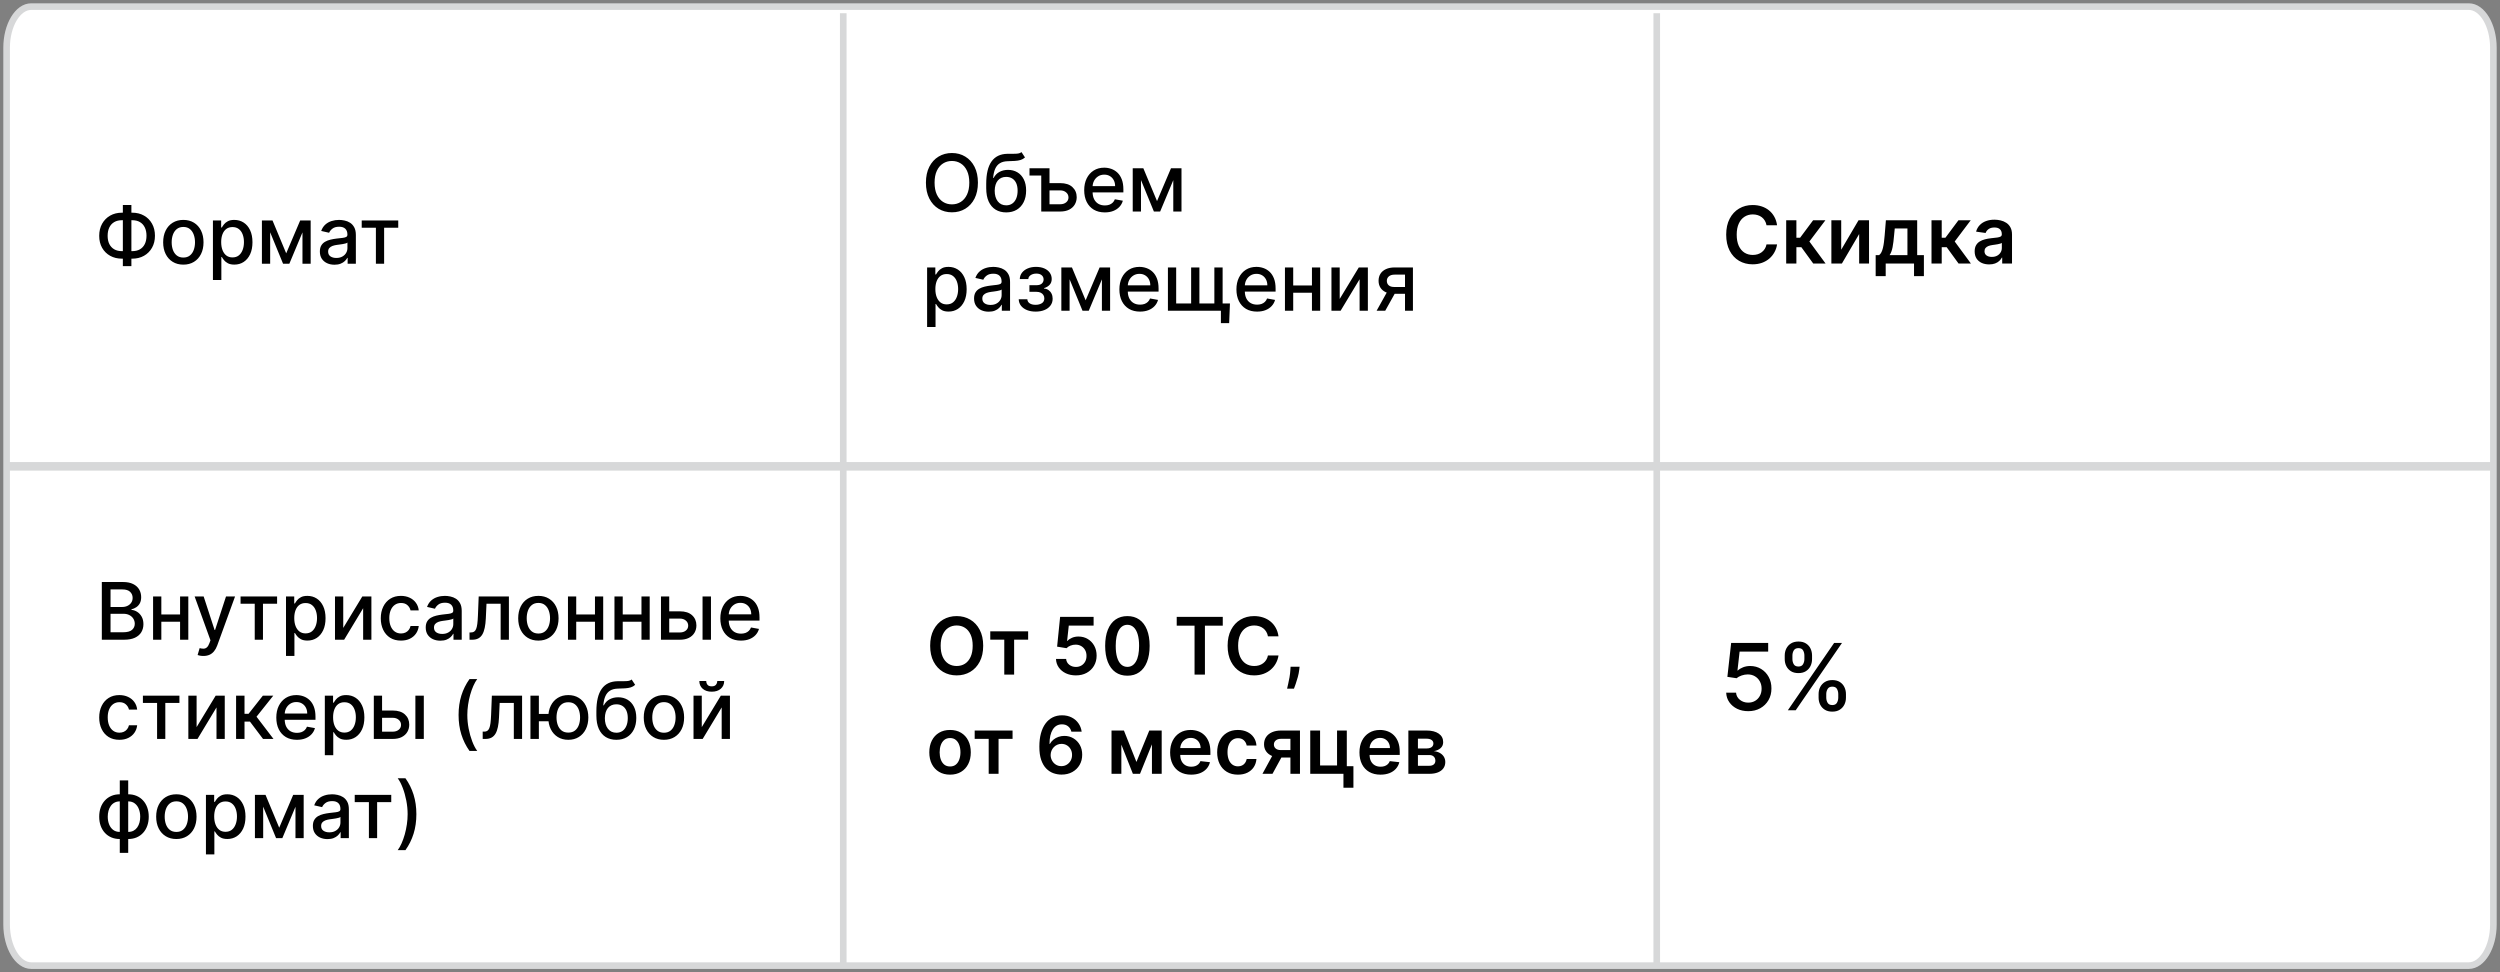
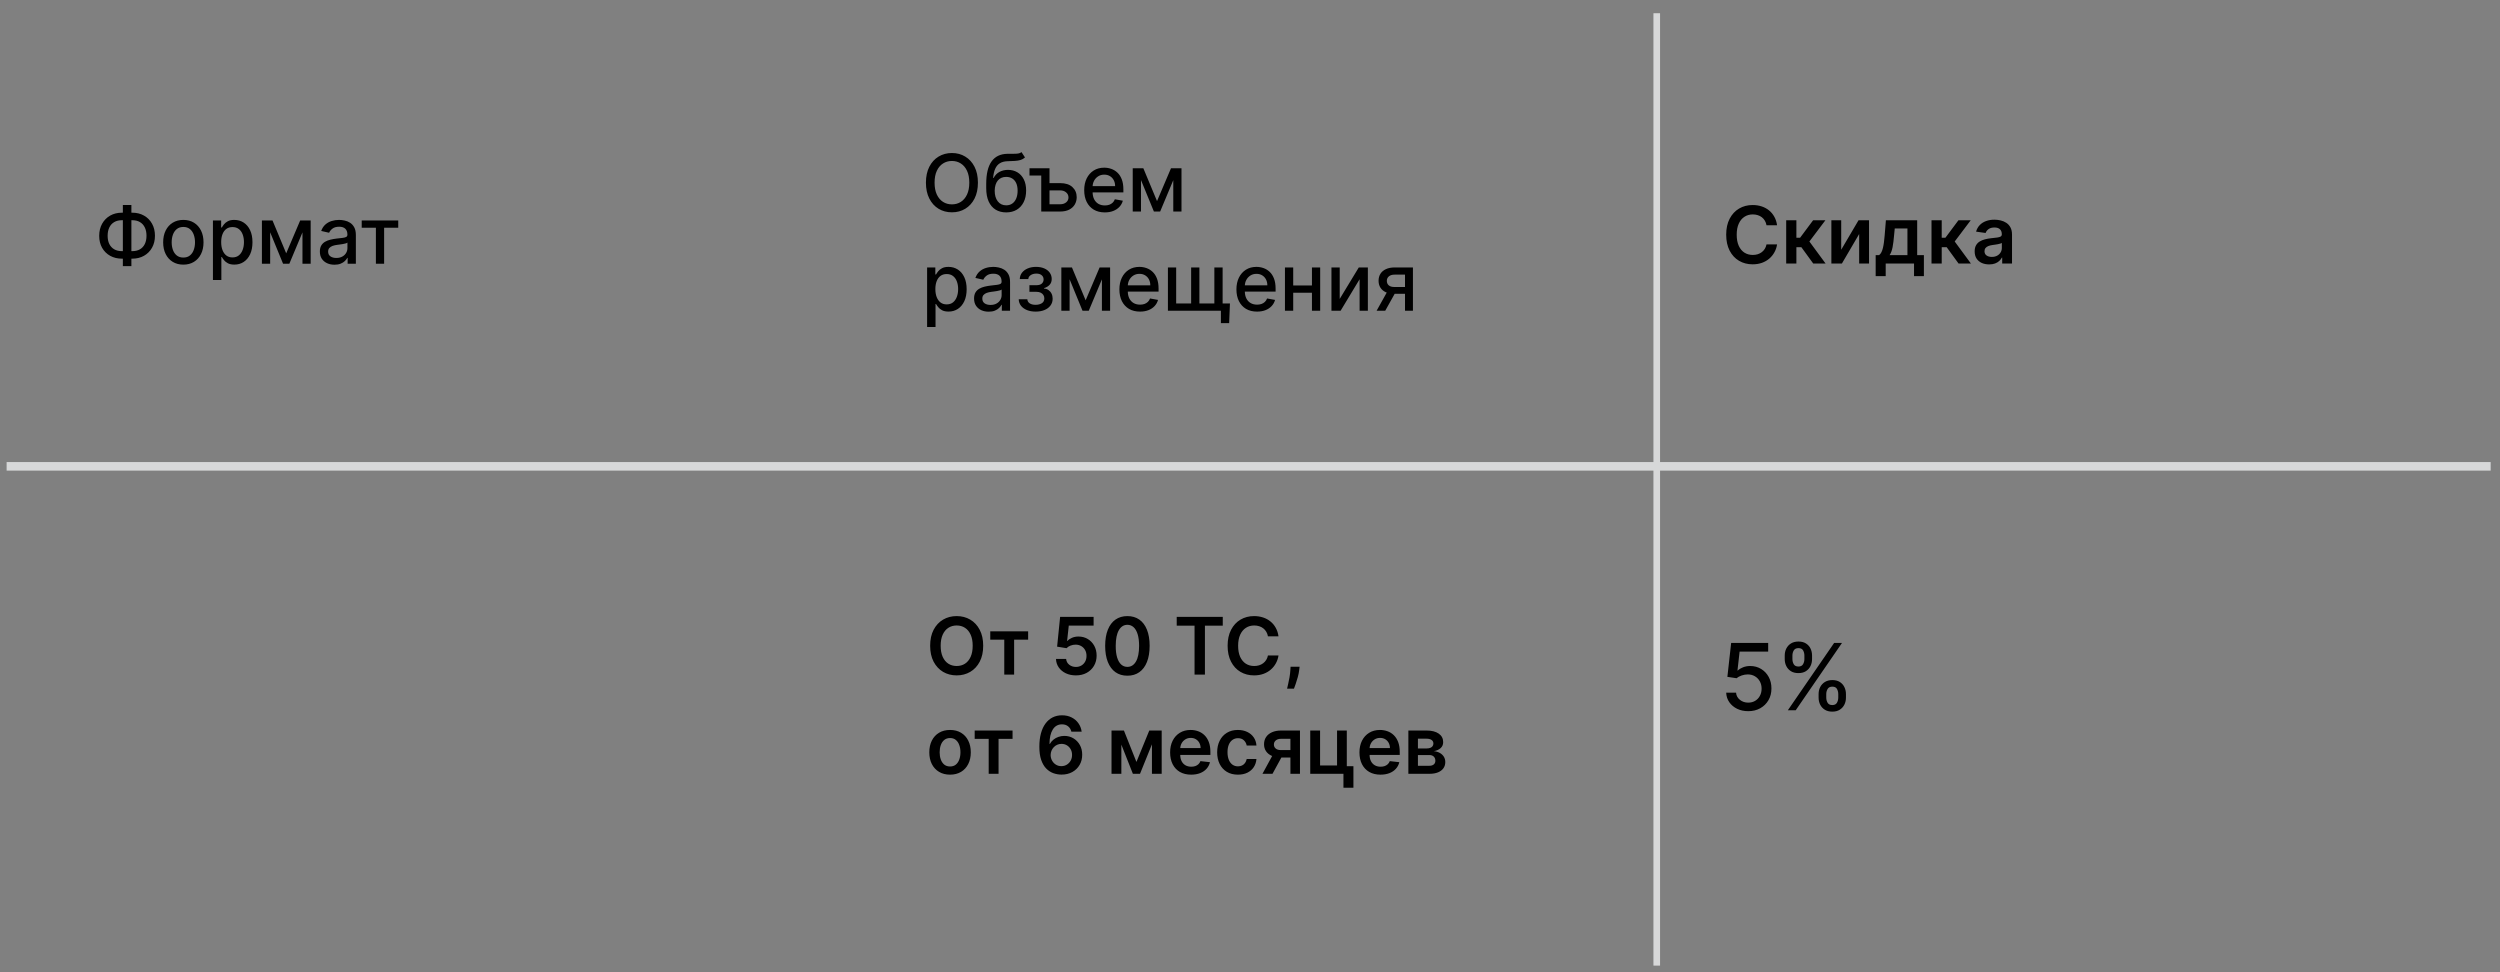
<svg xmlns="http://www.w3.org/2000/svg" width="378" height="147" viewBox="0 0 378 147" fill="none">
  <rect x="0" y="0" width="378" height="147" fill="#808080" stroke="none" />
-   <path d="M4.715 1H373.285C375.316 1 377 3.817 377 7.214V139.785C377 143.183 375.316 146 373.285 146H4.715C2.684 146 1 143.183 1 139.785V7.214C1 3.817 2.684 1 4.715 1Z" fill="white" stroke="#D7D8D9" />
  <path d="M376.588 69.864H1V71.158H376.588V69.864Z" fill="#D7D8D9" />
  <path d="M251 2H250V146H251V2Z" fill="#D7D8D9" />
-   <path d="M128 2H127V146H128V2Z" fill="#D7D8D9" />
  <path d="M18.43 32.159H20.003C20.668 32.159 21.257 32.305 21.771 32.598C22.288 32.888 22.693 33.295 22.986 33.821C23.281 34.344 23.429 34.952 23.429 35.645C23.429 36.332 23.281 36.936 22.986 37.456C22.693 37.976 22.288 38.382 21.771 38.675C21.257 38.965 20.668 39.109 20.003 39.109H18.43C17.766 39.109 17.175 38.966 16.658 38.679C16.141 38.389 15.734 37.986 15.439 37.469C15.146 36.952 15 36.348 15 35.658C15 34.962 15.148 34.351 15.443 33.825C15.739 33.3 16.143 32.891 16.658 32.598C17.175 32.305 17.766 32.159 18.43 32.159ZM18.43 33.297C17.976 33.297 17.588 33.392 17.267 33.582C16.946 33.77 16.7 34.04 16.53 34.392C16.359 34.744 16.274 35.166 16.274 35.658C16.274 36.138 16.359 36.551 16.53 36.898C16.703 37.242 16.95 37.507 17.271 37.695C17.592 37.879 17.979 37.972 18.43 37.972H20.007C20.459 37.972 20.844 37.879 21.162 37.695C21.483 37.507 21.727 37.24 21.895 36.894C22.065 36.544 22.151 36.128 22.151 35.645C22.151 35.159 22.065 34.742 21.895 34.392C21.727 34.04 21.483 33.77 21.162 33.582C20.844 33.392 20.459 33.297 20.007 33.297H18.43ZM19.866 31V40.239H18.575V31H19.866ZM27.721 40.013C27.108 40.013 26.572 39.872 26.115 39.591C25.657 39.31 25.302 38.916 25.049 38.41C24.797 37.905 24.67 37.314 24.67 36.638C24.67 35.959 24.797 35.365 25.049 34.857C25.302 34.348 25.657 33.953 26.115 33.672C26.572 33.391 27.108 33.25 27.721 33.25C28.335 33.25 28.87 33.391 29.328 33.672C29.785 33.953 30.14 34.348 30.393 34.857C30.646 35.365 30.772 35.959 30.772 36.638C30.772 37.314 30.646 37.905 30.393 38.41C30.14 38.916 29.785 39.31 29.328 39.591C28.87 39.872 28.335 40.013 27.721 40.013ZM27.726 38.943C28.123 38.943 28.453 38.838 28.714 38.628C28.976 38.418 29.169 38.138 29.294 37.788C29.422 37.439 29.485 37.054 29.485 36.633C29.485 36.216 29.422 35.832 29.294 35.483C29.169 35.131 28.976 34.848 28.714 34.635C28.453 34.422 28.123 34.315 27.726 34.315C27.325 34.315 26.992 34.422 26.728 34.635C26.467 34.848 26.272 35.131 26.145 35.483C26.02 35.832 25.957 36.216 25.957 36.633C25.957 37.054 26.02 37.439 26.145 37.788C26.272 38.138 26.467 38.418 26.728 38.628C26.992 38.838 27.325 38.943 27.726 38.943ZM32.195 42.335V33.335H33.439V34.396H33.545C33.619 34.26 33.726 34.102 33.865 33.923C34.004 33.744 34.197 33.588 34.445 33.455C34.692 33.318 35.018 33.25 35.425 33.25C35.953 33.25 36.425 33.383 36.839 33.651C37.254 33.918 37.58 34.303 37.815 34.805C38.054 35.308 38.173 35.913 38.173 36.621C38.173 37.328 38.055 37.935 37.82 38.44C37.584 38.943 37.26 39.331 36.848 39.604C36.436 39.874 35.966 40.008 35.438 40.008C35.04 40.008 34.714 39.942 34.462 39.808C34.212 39.675 34.016 39.519 33.873 39.34C33.731 39.16 33.622 39.001 33.545 38.862H33.469V42.335H32.195ZM33.443 36.608C33.443 37.068 33.51 37.472 33.643 37.818C33.777 38.165 33.97 38.436 34.223 38.632C34.476 38.825 34.785 38.922 35.152 38.922C35.533 38.922 35.851 38.821 36.106 38.619C36.362 38.415 36.555 38.138 36.686 37.788C36.82 37.439 36.886 37.045 36.886 36.608C36.886 36.176 36.821 35.788 36.69 35.445C36.562 35.101 36.369 34.83 36.111 34.631C35.855 34.432 35.535 34.332 35.152 34.332C34.783 34.332 34.47 34.428 34.214 34.618C33.962 34.808 33.77 35.074 33.639 35.415C33.508 35.756 33.443 36.153 33.443 36.608ZM43.274 38.304L45.388 33.335H46.487L43.747 39.881H42.801L40.116 33.335H41.203L43.274 38.304ZM40.849 33.335V39.881H39.601V33.335H40.849ZM45.733 39.881V33.335H46.973V39.881H45.733ZM50.576 40.026C50.161 40.026 49.786 39.949 49.451 39.795C49.116 39.639 48.85 39.413 48.654 39.118C48.461 38.822 48.364 38.46 48.364 38.031C48.364 37.662 48.435 37.358 48.577 37.119C48.719 36.881 48.911 36.692 49.153 36.553C49.394 36.413 49.664 36.308 49.962 36.237C50.261 36.166 50.565 36.112 50.874 36.075C51.266 36.03 51.584 35.993 51.829 35.965C52.073 35.933 52.251 35.883 52.361 35.815C52.472 35.747 52.528 35.636 52.528 35.483V35.453C52.528 35.081 52.422 34.793 52.212 34.588C52.005 34.383 51.695 34.281 51.283 34.281C50.854 34.281 50.516 34.376 50.269 34.567C50.025 34.754 49.856 34.963 49.762 35.193L48.565 34.92C48.707 34.523 48.914 34.202 49.187 33.957C49.462 33.71 49.779 33.531 50.137 33.42C50.495 33.307 50.871 33.25 51.266 33.25C51.528 33.25 51.805 33.281 52.097 33.344C52.393 33.403 52.668 33.514 52.924 33.676C53.182 33.838 53.394 34.07 53.559 34.371C53.724 34.669 53.806 35.057 53.806 35.534V39.881H52.562V38.986H52.511C52.428 39.151 52.305 39.312 52.14 39.472C51.975 39.631 51.764 39.763 51.505 39.868C51.246 39.973 50.937 40.026 50.576 40.026ZM50.853 39.003C51.205 39.003 51.506 38.933 51.756 38.794C52.009 38.655 52.201 38.473 52.332 38.249C52.465 38.021 52.532 37.778 52.532 37.52V36.676C52.486 36.722 52.398 36.764 52.268 36.804C52.14 36.841 51.994 36.874 51.829 36.902C51.664 36.928 51.504 36.952 51.347 36.974C51.191 36.994 51.06 37.011 50.955 37.026C50.708 37.057 50.482 37.109 50.278 37.183C50.076 37.257 49.914 37.364 49.792 37.503C49.672 37.639 49.613 37.821 49.613 38.048C49.613 38.364 49.729 38.602 49.962 38.764C50.195 38.923 50.492 39.003 50.853 39.003ZM54.691 34.435V33.335H60.214V34.435H58.079V39.881H56.835V34.435H54.691Z" fill="black" />
-   <path d="M15.396 96.727V88H18.592C19.212 88 19.724 88.102 20.131 88.307C20.537 88.508 20.841 88.783 21.043 89.129C21.244 89.473 21.345 89.861 21.345 90.293C21.345 90.656 21.278 90.963 21.145 91.213C21.011 91.46 20.832 91.659 20.608 91.81C20.386 91.957 20.142 92.065 19.875 92.133V92.219C20.165 92.233 20.447 92.327 20.723 92.5C21.001 92.671 21.232 92.913 21.413 93.229C21.595 93.544 21.686 93.928 21.686 94.379C21.686 94.825 21.581 95.226 21.371 95.581C21.163 95.933 20.842 96.213 20.408 96.421C19.973 96.625 19.418 96.727 18.741 96.727H15.396ZM16.713 95.598H18.614C19.244 95.598 19.696 95.476 19.969 95.232C20.241 94.987 20.378 94.682 20.378 94.315C20.378 94.04 20.308 93.787 20.169 93.557C20.03 93.327 19.831 93.144 19.572 93.007C19.317 92.871 19.013 92.803 18.66 92.803H16.713V95.598ZM16.713 91.776H18.477C18.773 91.776 19.038 91.719 19.274 91.605C19.513 91.492 19.702 91.332 19.841 91.128C19.983 90.921 20.054 90.676 20.054 90.395C20.054 90.034 19.928 89.732 19.675 89.487C19.422 89.243 19.034 89.121 18.511 89.121H16.713V91.776ZM27.582 92.905V94.008H24.036V92.905H27.582ZM24.394 90.182V96.727H23.146V90.182H24.394ZM28.472 90.182V96.727H27.228V90.182H28.472ZM30.748 99.182C30.558 99.182 30.384 99.166 30.228 99.135C30.072 99.107 29.955 99.075 29.879 99.041L30.185 97.997C30.418 98.06 30.626 98.087 30.808 98.078C30.989 98.07 31.15 98.001 31.289 97.874C31.431 97.746 31.556 97.537 31.664 97.247L31.822 96.812L29.427 90.182H30.791L32.448 95.261H32.516L34.174 90.182H35.542L32.844 97.601C32.719 97.942 32.56 98.23 32.367 98.466C32.174 98.705 31.944 98.884 31.677 99.003C31.41 99.122 31.1 99.182 30.748 99.182ZM36.373 91.281V90.182H41.896V91.281H39.761V96.727H38.516V91.281H36.373ZM43.243 99.182V90.182H44.488V91.243H44.594C44.668 91.107 44.775 90.949 44.914 90.77C45.053 90.591 45.246 90.435 45.493 90.301C45.74 90.165 46.067 90.097 46.473 90.097C47.002 90.097 47.473 90.23 47.888 90.497C48.303 90.764 48.628 91.149 48.864 91.652C49.103 92.155 49.222 92.76 49.222 93.467C49.222 94.175 49.104 94.781 48.868 95.287C48.633 95.79 48.309 96.178 47.897 96.45C47.485 96.72 47.015 96.855 46.486 96.855C46.088 96.855 45.763 96.788 45.51 96.655C45.26 96.521 45.064 96.365 44.922 96.186C44.78 96.007 44.671 95.848 44.594 95.709H44.517V99.182H43.243ZM44.492 93.455C44.492 93.915 44.559 94.318 44.692 94.665C44.826 95.011 45.019 95.283 45.272 95.479C45.525 95.672 45.834 95.769 46.201 95.769C46.581 95.769 46.9 95.668 47.155 95.466C47.411 95.261 47.604 94.984 47.735 94.635C47.868 94.285 47.935 93.892 47.935 93.455C47.935 93.023 47.87 92.635 47.739 92.291C47.611 91.948 47.418 91.676 47.159 91.477C46.904 91.278 46.584 91.179 46.201 91.179C45.831 91.179 45.519 91.274 45.263 91.465C45.01 91.655 44.819 91.921 44.688 92.261C44.557 92.602 44.492 93 44.492 93.455ZM51.898 94.942L54.783 90.182H56.155V96.727H54.907V91.963L52.034 96.727H50.65V90.182H51.898V94.942ZM60.625 96.859C59.992 96.859 59.446 96.716 58.989 96.429C58.534 96.139 58.185 95.74 57.941 95.232C57.696 94.723 57.574 94.141 57.574 93.484C57.574 92.82 57.699 92.233 57.949 91.725C58.199 91.213 58.551 90.814 59.006 90.527C59.461 90.24 59.996 90.097 60.613 90.097C61.11 90.097 61.553 90.189 61.942 90.374C62.331 90.555 62.645 90.811 62.884 91.141C63.125 91.47 63.269 91.855 63.314 92.296H62.074C62.006 91.989 61.85 91.725 61.605 91.503C61.364 91.281 61.04 91.171 60.634 91.171C60.279 91.171 59.968 91.264 59.701 91.452C59.436 91.636 59.23 91.901 59.083 92.244C58.935 92.585 58.861 92.989 58.861 93.455C58.861 93.932 58.934 94.344 59.078 94.69C59.223 95.037 59.428 95.305 59.692 95.496C59.959 95.686 60.273 95.781 60.634 95.781C60.875 95.781 61.094 95.737 61.29 95.649C61.489 95.558 61.655 95.429 61.789 95.261C61.925 95.094 62.02 94.892 62.074 94.656H63.314C63.269 95.08 63.131 95.457 62.901 95.79C62.671 96.122 62.363 96.383 61.976 96.574C61.593 96.764 61.142 96.859 60.625 96.859ZM66.582 96.872C66.167 96.872 65.792 96.796 65.457 96.642C65.121 96.486 64.856 96.26 64.66 95.965C64.467 95.669 64.37 95.307 64.37 94.878C64.37 94.508 64.441 94.205 64.583 93.966C64.725 93.727 64.917 93.538 65.158 93.399C65.4 93.26 65.67 93.155 65.968 93.084C66.266 93.013 66.57 92.959 66.88 92.922C67.272 92.876 67.59 92.84 67.835 92.811C68.079 92.78 68.256 92.73 68.367 92.662C68.478 92.594 68.533 92.483 68.533 92.33V92.3C68.533 91.928 68.428 91.639 68.218 91.435C68.011 91.23 67.701 91.128 67.289 91.128C66.86 91.128 66.522 91.223 66.275 91.413C66.031 91.601 65.862 91.81 65.768 92.04L64.57 91.767C64.712 91.369 64.92 91.048 65.192 90.804C65.468 90.557 65.785 90.378 66.143 90.267C66.501 90.153 66.877 90.097 67.272 90.097C67.533 90.097 67.81 90.128 68.103 90.19C68.398 90.25 68.674 90.361 68.93 90.523C69.188 90.685 69.4 90.916 69.565 91.217C69.729 91.516 69.812 91.903 69.812 92.381V96.727H68.567V95.832H68.516C68.434 95.997 68.31 96.159 68.146 96.318C67.981 96.477 67.769 96.609 67.511 96.715C67.252 96.82 66.942 96.872 66.582 96.872ZM66.859 95.85C67.211 95.85 67.512 95.78 67.762 95.641C68.015 95.501 68.207 95.32 68.337 95.095C68.471 94.868 68.538 94.625 68.538 94.367V93.523C68.492 93.568 68.404 93.611 68.273 93.651C68.146 93.688 67.999 93.72 67.835 93.749C67.67 93.774 67.509 93.798 67.353 93.821C67.197 93.841 67.066 93.858 66.961 93.872C66.714 93.903 66.488 93.956 66.283 94.03C66.082 94.104 65.92 94.21 65.798 94.35C65.678 94.486 65.619 94.668 65.619 94.895C65.619 95.21 65.735 95.449 65.968 95.611C66.201 95.77 66.498 95.85 66.859 95.85ZM70.993 96.727L70.989 95.624H71.223C71.405 95.624 71.557 95.585 71.679 95.508C71.804 95.429 71.907 95.296 71.986 95.108C72.066 94.921 72.127 94.662 72.169 94.332C72.212 94 72.243 93.582 72.263 93.08L72.378 90.182H76.946V96.727H75.698V91.281H73.559L73.456 93.506C73.431 94.046 73.375 94.517 73.29 94.921C73.208 95.324 73.087 95.66 72.928 95.93C72.769 96.198 72.564 96.398 72.314 96.531C72.064 96.662 71.76 96.727 71.402 96.727H70.993ZM81.403 96.859C80.789 96.859 80.254 96.719 79.796 96.438C79.339 96.156 78.984 95.763 78.731 95.257C78.478 94.751 78.352 94.16 78.352 93.484C78.352 92.805 78.478 92.212 78.731 91.703C78.984 91.195 79.339 90.8 79.796 90.519C80.254 90.237 80.789 90.097 81.403 90.097C82.016 90.097 82.552 90.237 83.009 90.519C83.467 90.8 83.822 91.195 84.075 91.703C84.327 92.212 84.454 92.805 84.454 93.484C84.454 94.16 84.327 94.751 84.075 95.257C83.822 95.763 83.467 96.156 83.009 96.438C82.552 96.719 82.016 96.859 81.403 96.859ZM81.407 95.79C81.805 95.79 82.134 95.685 82.396 95.475C82.657 95.264 82.85 94.984 82.975 94.635C83.103 94.285 83.167 93.901 83.167 93.48C83.167 93.062 83.103 92.679 82.975 92.33C82.85 91.977 82.657 91.695 82.396 91.482C82.134 91.269 81.805 91.162 81.407 91.162C81.006 91.162 80.674 91.269 80.41 91.482C80.148 91.695 79.954 91.977 79.826 92.33C79.701 92.679 79.638 93.062 79.638 93.48C79.638 93.901 79.701 94.285 79.826 94.635C79.954 94.984 80.148 95.264 80.41 95.475C80.674 95.685 81.006 95.79 81.407 95.79ZM90.312 92.905V94.008H86.767V92.905H90.312ZM87.125 90.182V96.727H85.876V90.182H87.125ZM91.203 90.182V96.727H89.959V90.182H91.203ZM97.343 92.905V94.008H93.798V92.905H97.343ZM94.156 90.182V96.727H92.907V90.182H94.156ZM98.234 90.182V96.727H96.99V90.182H98.234ZM100.897 92.432H102.798C103.6 92.432 104.215 92.631 104.647 93.028C105.079 93.426 105.296 93.939 105.296 94.567C105.296 94.976 105.199 95.344 105.006 95.671C104.813 95.997 104.53 96.256 104.158 96.446C103.786 96.633 103.333 96.727 102.798 96.727H99.939V90.182H101.187V95.628H102.798C103.165 95.628 103.465 95.533 103.701 95.342C103.937 95.149 104.055 94.903 104.055 94.605C104.055 94.29 103.937 94.033 103.701 93.834C103.465 93.632 103.165 93.531 102.798 93.531H100.897V92.432ZM106.225 96.727V90.182H107.498V96.727H106.225ZM112.03 96.859C111.385 96.859 110.829 96.722 110.363 96.446C109.9 96.168 109.541 95.777 109.289 95.274C109.039 94.769 108.914 94.176 108.914 93.497C108.914 92.827 109.039 92.236 109.289 91.725C109.541 91.213 109.894 90.814 110.345 90.527C110.8 90.24 111.331 90.097 111.939 90.097C112.308 90.097 112.666 90.158 113.013 90.28C113.36 90.402 113.672 90.594 113.947 90.855C114.223 91.117 114.44 91.456 114.599 91.874C114.758 92.288 114.838 92.793 114.838 93.386V93.838H109.634V92.883H113.589C113.589 92.548 113.52 92.251 113.384 91.993C113.247 91.732 113.057 91.526 112.809 91.375C112.565 91.225 112.278 91.149 111.949 91.149C111.591 91.149 111.277 91.237 111.01 91.413C110.746 91.587 110.541 91.814 110.397 92.095C110.254 92.374 110.184 92.676 110.184 93.003V93.749C110.184 94.186 110.26 94.558 110.414 94.865C110.57 95.172 110.787 95.406 111.066 95.568C111.344 95.727 111.669 95.807 112.041 95.807C112.283 95.807 112.503 95.773 112.702 95.705C112.901 95.633 113.073 95.528 113.218 95.389C113.362 95.25 113.473 95.078 113.55 94.874L114.757 95.091C114.66 95.446 114.487 95.757 114.237 96.024C113.99 96.288 113.678 96.494 113.303 96.642C112.931 96.787 112.507 96.859 112.03 96.859ZM18.051 111.859C17.418 111.859 16.872 111.716 16.415 111.429C15.96 111.139 15.611 110.74 15.367 110.231C15.122 109.723 15 109.14 15 108.484C15 107.819 15.125 107.233 15.375 106.724C15.625 106.213 15.977 105.814 16.432 105.527C16.886 105.24 17.422 105.096 18.038 105.096C18.535 105.096 18.979 105.189 19.368 105.373C19.757 105.555 20.071 105.811 20.31 106.14C20.551 106.47 20.695 106.855 20.74 107.295H19.5C19.432 106.988 19.276 106.724 19.031 106.503C18.79 106.281 18.466 106.17 18.06 106.17C17.704 106.17 17.393 106.264 17.126 106.451C16.862 106.636 16.656 106.9 16.509 107.244C16.361 107.585 16.287 107.988 16.287 108.454C16.287 108.932 16.359 109.343 16.504 109.69C16.649 110.037 16.854 110.305 17.118 110.495C17.385 110.686 17.699 110.781 18.06 110.781C18.301 110.781 18.52 110.737 18.716 110.649C18.915 110.558 19.081 110.429 19.215 110.261C19.351 110.093 19.446 109.892 19.5 109.656H20.74C20.695 110.079 20.557 110.457 20.327 110.789C20.097 111.122 19.788 111.383 19.402 111.574C19.018 111.764 18.568 111.859 18.051 111.859ZM21.607 106.281V105.182H27.13V106.281H24.995V111.727H23.751V106.281H21.607ZM29.726 109.941L32.611 105.182H33.983V111.727H32.735V106.963L29.863 111.727H28.478V105.182H29.726V109.941ZM35.696 111.727V105.182H36.971V107.926H37.584L39.745 105.182H41.321L38.786 108.365L41.351 111.727H39.77L37.797 109.111H36.971V111.727H35.696ZM44.892 111.859C44.248 111.859 43.692 111.721 43.226 111.446C42.763 111.167 42.405 110.777 42.152 110.274C41.902 109.768 41.777 109.176 41.777 108.497C41.777 107.826 41.902 107.236 42.152 106.724C42.405 106.213 42.758 105.814 43.209 105.527C43.664 105.24 44.195 105.096 44.803 105.096C45.172 105.096 45.53 105.157 45.877 105.28C46.223 105.402 46.534 105.593 46.81 105.855C47.086 106.116 47.303 106.456 47.462 106.873C47.621 107.288 47.701 107.792 47.701 108.386V108.838H42.498V107.883H46.452C46.452 107.548 46.384 107.251 46.248 106.993C46.111 106.731 45.919 106.525 45.672 106.375C45.428 106.224 45.141 106.149 44.811 106.149C44.453 106.149 44.141 106.237 43.874 106.413C43.61 106.586 43.405 106.814 43.26 107.095C43.118 107.373 43.047 107.676 43.047 108.003V108.748C43.047 109.186 43.124 109.558 43.277 109.865C43.434 110.172 43.651 110.406 43.929 110.568C44.208 110.727 44.533 110.807 44.905 110.807C45.147 110.807 45.367 110.772 45.566 110.704C45.765 110.633 45.936 110.528 46.081 110.389C46.226 110.25 46.337 110.078 46.414 109.873L47.62 110.091C47.523 110.446 47.35 110.757 47.1 111.024C46.853 111.288 46.541 111.494 46.166 111.642C45.794 111.787 45.37 111.859 44.892 111.859ZM49.114 114.182V105.182H50.359V106.243H50.465C50.539 106.106 50.646 105.949 50.785 105.77C50.924 105.591 51.117 105.434 51.364 105.301C51.611 105.165 51.938 105.096 52.344 105.096C52.873 105.096 53.344 105.23 53.759 105.497C54.174 105.764 54.499 106.149 54.735 106.652C54.974 107.155 55.093 107.76 55.093 108.467C55.093 109.174 54.975 109.781 54.739 110.287C54.504 110.789 54.18 111.177 53.768 111.45C53.356 111.72 52.886 111.855 52.357 111.855C51.959 111.855 51.634 111.788 51.381 111.655C51.131 111.521 50.935 111.365 50.793 111.186C50.651 111.007 50.542 110.848 50.465 110.709H50.389V114.182H49.114ZM50.363 108.454C50.363 108.914 50.43 109.318 50.563 109.665C50.697 110.011 50.89 110.282 51.143 110.478C51.396 110.672 51.705 110.768 52.072 110.768C52.452 110.768 52.771 110.667 53.026 110.466C53.282 110.261 53.475 109.984 53.606 109.635C53.739 109.285 53.806 108.892 53.806 108.454C53.806 108.022 53.741 107.635 53.61 107.291C53.482 106.947 53.289 106.676 53.031 106.477C52.775 106.278 52.455 106.179 52.072 106.179C51.702 106.179 51.39 106.274 51.134 106.464C50.881 106.655 50.69 106.92 50.559 107.261C50.428 107.602 50.363 108 50.363 108.454ZM57.479 107.432H59.38C60.181 107.432 60.798 107.63 61.229 108.028C61.661 108.426 61.877 108.939 61.877 109.566C61.877 109.976 61.781 110.343 61.587 110.67C61.394 110.997 61.111 111.255 60.739 111.446C60.367 111.633 59.914 111.727 59.38 111.727H56.521V105.182H57.769V110.628H59.38C59.746 110.628 60.048 110.532 60.283 110.342C60.519 110.149 60.637 109.903 60.637 109.605C60.637 109.289 60.519 109.032 60.283 108.834C60.048 108.632 59.746 108.531 59.38 108.531H57.479V107.432ZM62.806 111.727V105.182H64.08V111.727H62.806ZM69.337 108.105C69.337 107.037 69.477 106.054 69.758 105.156C70.04 104.258 70.45 103.43 70.99 102.672H72.158C71.947 102.953 71.751 103.298 71.57 103.707C71.388 104.116 71.229 104.565 71.092 105.054C70.956 105.539 70.849 106.044 70.773 106.566C70.696 107.086 70.658 107.599 70.658 108.105C70.658 108.781 70.724 109.466 70.858 110.159C70.992 110.852 71.172 111.495 71.399 112.089C71.626 112.683 71.879 113.167 72.158 113.542H70.99C70.45 112.784 70.04 111.956 69.758 111.058C69.477 110.16 69.337 109.176 69.337 108.105ZM72.985 111.727L72.981 110.623H73.216C73.397 110.623 73.549 110.585 73.671 110.508C73.796 110.429 73.899 110.295 73.978 110.108C74.058 109.92 74.119 109.662 74.162 109.332C74.204 109 74.235 108.582 74.255 108.079L74.37 105.182H78.939V111.727H77.69V106.281H75.551L75.448 108.505C75.423 109.045 75.368 109.517 75.282 109.92C75.2 110.324 75.079 110.66 74.92 110.93C74.761 111.197 74.556 111.397 74.306 111.531C74.056 111.662 73.752 111.727 73.394 111.727H72.985ZM83.932 107.951V109.059H80.442V107.951H83.932ZM81.477 105.182V111.727H80.203V105.182H81.477ZM85.926 111.859C85.318 111.859 84.787 111.717 84.332 111.433C83.878 111.149 83.526 110.754 83.276 110.248C83.026 109.74 82.901 109.15 82.901 108.48C82.901 107.804 83.026 107.213 83.276 106.707C83.526 106.199 83.878 105.804 84.332 105.522C84.787 105.238 85.318 105.096 85.926 105.096C86.537 105.096 87.068 105.238 87.52 105.522C87.974 105.804 88.327 106.199 88.577 106.707C88.829 107.213 88.956 107.804 88.956 108.48C88.956 109.15 88.829 109.74 88.577 110.248C88.327 110.754 87.974 111.149 87.52 111.433C87.068 111.717 86.537 111.859 85.926 111.859ZM85.926 110.768C86.338 110.768 86.675 110.664 86.936 110.457C87.2 110.247 87.395 109.968 87.52 109.622C87.645 109.275 87.707 108.895 87.707 108.48C87.707 108.062 87.645 107.68 87.52 107.334C87.395 106.984 87.2 106.704 86.936 106.494C86.675 106.284 86.338 106.179 85.926 106.179C85.517 106.179 85.18 106.284 84.916 106.494C84.652 106.704 84.457 106.984 84.332 107.334C84.207 107.68 84.145 108.062 84.145 108.48C84.145 108.895 84.207 109.275 84.332 109.622C84.457 109.968 84.652 110.247 84.916 110.457C85.18 110.664 85.517 110.768 85.926 110.768ZM95.508 102.744L96.036 103.549C95.84 103.728 95.617 103.856 95.367 103.933C95.12 104.007 94.835 104.054 94.511 104.074C94.187 104.091 93.816 104.106 93.398 104.12C92.927 104.135 92.539 104.237 92.235 104.427C91.931 104.615 91.697 104.893 91.532 105.263C91.37 105.629 91.265 106.089 91.217 106.643H91.298C91.511 106.237 91.806 105.933 92.184 105.731C92.565 105.53 92.992 105.429 93.467 105.429C93.995 105.429 94.465 105.549 94.877 105.791C95.289 106.032 95.613 106.386 95.849 106.852C96.087 107.315 96.207 107.882 96.207 108.552C96.207 109.231 96.082 109.818 95.832 110.312C95.585 110.807 95.235 111.189 94.783 111.459C94.335 111.726 93.805 111.859 93.194 111.859C92.583 111.859 92.05 111.721 91.596 111.446C91.144 111.167 90.793 110.755 90.543 110.21C90.296 109.664 90.173 108.991 90.173 108.19V107.542C90.173 106.045 90.44 104.919 90.974 104.163C91.508 103.407 92.306 103.02 93.369 103C93.712 102.991 94.019 102.99 94.289 102.995C94.559 102.998 94.795 102.986 94.996 102.957C95.201 102.926 95.371 102.855 95.508 102.744ZM93.198 110.789C93.553 110.789 93.859 110.7 94.114 110.521C94.373 110.339 94.572 110.082 94.711 109.75C94.85 109.417 94.92 109.025 94.92 108.574C94.92 108.13 94.85 107.754 94.711 107.444C94.572 107.135 94.373 106.899 94.114 106.737C93.856 106.572 93.546 106.49 93.185 106.49C92.918 106.49 92.68 106.537 92.469 106.63C92.259 106.721 92.079 106.856 91.928 107.035C91.781 107.214 91.665 107.433 91.583 107.691C91.504 107.947 91.461 108.241 91.455 108.574C91.455 109.25 91.61 109.788 91.92 110.189C92.232 110.589 92.658 110.789 93.198 110.789ZM100.387 111.859C99.773 111.859 99.238 111.718 98.781 111.437C98.323 111.156 97.968 110.763 97.715 110.257C97.462 109.751 97.336 109.16 97.336 108.484C97.336 107.805 97.462 107.211 97.715 106.703C97.968 106.194 98.323 105.799 98.781 105.518C99.238 105.237 99.773 105.096 100.387 105.096C101.001 105.096 101.536 105.237 101.993 105.518C102.45 105.799 102.807 106.194 103.059 106.703C103.312 107.211 103.438 107.805 103.438 108.484C103.438 109.16 103.312 109.751 103.059 110.257C102.807 110.763 102.45 111.156 101.993 111.437C101.536 111.718 101.001 111.859 100.387 111.859ZM100.391 110.789C100.789 110.789 101.119 110.684 101.38 110.474C101.641 110.264 101.835 109.984 101.96 109.635C102.088 109.285 102.151 108.9 102.151 108.48C102.151 108.062 102.088 107.679 101.96 107.329C101.835 106.977 101.641 106.694 101.38 106.481C101.119 106.268 100.789 106.162 100.391 106.162C99.991 106.162 99.658 106.268 99.394 106.481C99.133 106.694 98.938 106.977 98.81 107.329C98.685 107.679 98.623 108.062 98.623 108.48C98.623 108.9 98.685 109.285 98.81 109.635C98.938 109.984 99.133 110.264 99.394 110.474C99.658 110.684 99.991 110.789 100.391 110.789ZM106.109 109.941L108.993 105.182H110.367V111.727H109.118V106.963L106.245 111.727H104.86V105.182H106.109V109.941ZM108.449 102.966H109.496C109.496 103.446 109.326 103.836 108.985 104.138C108.647 104.436 108.19 104.585 107.614 104.585C107.04 104.585 106.583 104.436 106.245 104.138C105.907 103.836 105.739 103.446 105.739 102.966H106.783C106.783 103.179 106.844 103.368 106.969 103.532C107.094 103.694 107.31 103.775 107.614 103.775C107.912 103.775 108.125 103.694 108.253 103.532C108.384 103.37 108.449 103.182 108.449 102.966ZM18.111 128.956V118H19.385V128.956H18.111ZM18.111 126.859C17.648 126.859 17.226 126.78 16.845 126.62C16.465 126.459 16.136 126.228 15.861 125.93C15.585 125.632 15.372 125.275 15.222 124.861C15.074 124.446 15 123.987 15 123.484C15 122.976 15.074 122.514 15.222 122.099C15.372 121.684 15.585 121.328 15.861 121.03C16.136 120.731 16.465 120.501 16.845 120.339C17.226 120.177 17.648 120.096 18.111 120.096H18.426V126.859H18.111ZM18.111 125.785H18.29V121.17H18.111C17.804 121.17 17.537 121.233 17.31 121.358C17.082 121.48 16.893 121.649 16.743 121.865C16.592 122.078 16.479 122.324 16.402 122.602C16.328 122.88 16.291 123.174 16.291 123.484C16.291 123.899 16.358 124.281 16.491 124.63C16.625 124.977 16.827 125.257 17.097 125.47C17.366 125.68 17.704 125.785 18.111 125.785ZM19.385 126.859H19.065V120.096H19.385C19.848 120.096 20.27 120.177 20.651 120.339C21.031 120.501 21.358 120.731 21.631 121.03C21.906 121.328 22.118 121.684 22.266 122.099C22.416 122.514 22.491 122.976 22.491 123.484C22.491 123.987 22.416 124.446 22.266 124.861C22.118 125.275 21.906 125.632 21.631 125.93C21.358 126.228 21.031 126.459 20.651 126.62C20.27 126.78 19.848 126.859 19.385 126.859ZM19.385 125.785C19.692 125.785 19.959 125.726 20.186 125.606C20.413 125.484 20.602 125.316 20.753 125.103C20.903 124.888 21.016 124.642 21.09 124.366C21.163 124.088 21.2 123.794 21.2 123.484C21.2 123.072 21.134 122.691 21 122.342C20.869 121.99 20.669 121.707 20.399 121.494C20.129 121.278 19.791 121.17 19.385 121.17H19.202V125.785H19.385ZM26.664 126.859C26.051 126.859 25.515 126.718 25.058 126.437C24.601 126.156 24.245 125.763 23.992 125.257C23.74 124.751 23.613 124.16 23.613 123.484C23.613 122.805 23.74 122.211 23.992 121.703C24.245 121.194 24.601 120.799 25.058 120.518C25.515 120.237 26.051 120.096 26.664 120.096C27.278 120.096 27.814 120.237 28.271 120.518C28.728 120.799 29.084 121.194 29.336 121.703C29.589 122.211 29.716 122.805 29.716 123.484C29.716 124.16 29.589 124.751 29.336 125.257C29.084 125.763 28.728 126.156 28.271 126.437C27.814 126.718 27.278 126.859 26.664 126.859ZM26.669 125.789C27.066 125.789 27.396 125.684 27.657 125.474C27.919 125.264 28.112 124.984 28.237 124.635C28.365 124.285 28.429 123.9 28.429 123.48C28.429 123.062 28.365 122.679 28.237 122.329C28.112 121.977 27.919 121.694 27.657 121.481C27.396 121.268 27.066 121.162 26.669 121.162C26.268 121.162 25.936 121.268 25.672 121.481C25.41 121.694 25.216 121.977 25.088 122.329C24.963 122.679 24.9 123.062 24.9 123.48C24.9 123.9 24.963 124.285 25.088 124.635C25.216 124.984 25.41 125.264 25.672 125.474C25.936 125.684 26.268 125.789 26.669 125.789ZM31.138 129.182V120.182H32.382V121.243H32.489C32.562 121.106 32.669 120.949 32.808 120.77C32.947 120.591 33.141 120.434 33.388 120.301C33.635 120.165 33.962 120.096 34.368 120.096C34.896 120.096 35.368 120.23 35.783 120.497C36.197 120.764 36.523 121.149 36.758 121.652C36.997 122.155 37.117 122.76 37.117 123.467C37.117 124.174 36.999 124.781 36.763 125.287C36.527 125.789 36.203 126.177 35.791 126.45C35.379 126.72 34.909 126.855 34.381 126.855C33.983 126.855 33.658 126.788 33.405 126.655C33.155 126.521 32.959 126.365 32.817 126.186C32.675 126.007 32.565 125.848 32.489 125.709H32.412V129.182H31.138ZM32.386 123.454C32.386 123.914 32.453 124.318 32.587 124.665C32.72 125.011 32.913 125.282 33.166 125.478C33.419 125.672 33.729 125.768 34.095 125.768C34.476 125.768 34.794 125.667 35.05 125.466C35.305 125.261 35.499 124.984 35.629 124.635C35.763 124.285 35.83 123.892 35.83 123.454C35.83 123.022 35.764 122.635 35.633 122.291C35.506 121.947 35.312 121.676 35.054 121.477C34.798 121.278 34.479 121.179 34.095 121.179C33.726 121.179 33.413 121.274 33.158 121.464C32.905 121.655 32.713 121.92 32.582 122.261C32.452 122.602 32.386 123 32.386 123.454ZM42.217 125.15L44.331 120.182H45.43L42.69 126.727H41.744L39.06 120.182H40.146L42.217 125.15ZM39.793 120.182V126.727H38.544V120.182H39.793ZM44.676 126.727V120.182H45.916V126.727H44.676ZM49.519 126.872C49.104 126.872 48.729 126.795 48.394 126.642C48.059 126.486 47.793 126.26 47.597 125.964C47.404 125.669 47.307 125.307 47.307 124.878C47.307 124.508 47.379 124.204 47.521 123.966C47.663 123.727 47.854 123.538 48.096 123.399C48.337 123.26 48.607 123.155 48.906 123.084C49.204 123.013 49.508 122.959 49.818 122.922C50.209 122.876 50.528 122.839 50.772 122.811C51.016 122.78 51.194 122.73 51.305 122.662C51.416 122.593 51.471 122.483 51.471 122.329V122.299C51.471 121.927 51.366 121.639 51.156 121.434C50.948 121.23 50.639 121.128 50.227 121.128C49.798 121.128 49.459 121.223 49.212 121.413C48.968 121.601 48.799 121.809 48.705 122.039L47.508 121.767C47.65 121.369 47.857 121.048 48.13 120.804C48.406 120.557 48.722 120.378 49.08 120.267C49.438 120.153 49.815 120.096 50.209 120.096C50.471 120.096 50.748 120.128 51.041 120.19C51.336 120.25 51.611 120.361 51.867 120.522C52.126 120.684 52.337 120.916 52.502 121.217C52.667 121.515 52.749 121.903 52.749 122.38V126.727H51.505V125.832H51.454C51.371 125.997 51.248 126.159 51.083 126.318C50.918 126.477 50.707 126.609 50.448 126.714C50.19 126.819 49.88 126.872 49.519 126.872ZM49.796 125.849C50.148 125.849 50.45 125.78 50.7 125.64C50.952 125.501 51.144 125.319 51.275 125.095C51.408 124.868 51.475 124.625 51.475 124.366V123.522C51.43 123.568 51.342 123.611 51.211 123.65C51.083 123.687 50.937 123.72 50.772 123.748C50.607 123.774 50.447 123.798 50.291 123.821C50.134 123.841 50.004 123.858 49.898 123.872C49.651 123.903 49.425 123.956 49.221 124.03C49.019 124.103 48.857 124.21 48.735 124.349C48.616 124.486 48.556 124.667 48.556 124.895C48.556 125.21 48.673 125.449 48.906 125.611C49.139 125.77 49.435 125.849 49.796 125.849ZM53.635 121.281V120.182H59.157V121.281H57.022V126.727H55.778V121.281H53.635ZM62.955 123.105C62.955 124.176 62.815 125.16 62.533 126.058C62.252 126.956 61.842 127.784 61.302 128.542H60.134C60.344 128.261 60.541 127.916 60.722 127.507C60.904 127.098 61.063 126.65 61.2 126.165C61.336 125.676 61.443 125.17 61.519 124.647C61.596 124.125 61.634 123.611 61.634 123.105C61.634 122.432 61.568 121.748 61.434 121.055C61.3 120.362 61.12 119.718 60.893 119.125C60.666 118.531 60.413 118.047 60.134 117.672H61.302C61.842 118.43 62.252 119.258 62.533 120.156C62.815 121.054 62.955 122.037 62.955 123.105Z" fill="black" />
  <path d="M264.336 107.53C263.713 107.53 263.153 107.411 262.656 107.172C262.162 106.93 261.768 106.599 261.473 106.178C261.178 105.757 261.02 105.276 261 104.736H262.492C262.528 105.174 262.722 105.533 263.073 105.815C263.425 106.097 263.846 106.238 264.336 106.238C264.727 106.238 265.074 106.148 265.375 105.969C265.68 105.787 265.919 105.537 266.091 105.218C266.267 104.9 266.355 104.537 266.355 104.13C266.355 103.715 266.265 103.346 266.086 103.021C265.907 102.696 265.66 102.441 265.345 102.255C265.034 102.07 264.676 101.975 264.272 101.972C263.963 101.972 263.653 102.025 263.342 102.131C263.03 102.237 262.778 102.376 262.586 102.549L261.179 102.34L261.751 97.209H267.349V98.527H263.029L262.706 101.375H262.765C262.964 101.183 263.228 101.022 263.556 100.893C263.887 100.764 264.242 100.699 264.62 100.699C265.239 100.699 265.791 100.847 266.275 101.142C266.762 101.437 267.145 101.839 267.424 102.35C267.705 102.857 267.844 103.44 267.841 104.1C267.844 104.759 267.695 105.348 267.394 105.865C267.095 106.382 266.681 106.789 266.151 107.088C265.624 107.383 265.019 107.53 264.336 107.53ZM274.972 105.482V104.945C274.972 104.561 275.051 104.209 275.21 103.891C275.373 103.57 275.608 103.313 275.916 103.12C276.228 102.925 276.604 102.827 277.045 102.827C277.496 102.827 277.873 102.923 278.178 103.115C278.483 103.308 278.714 103.565 278.869 103.886C279.028 104.208 279.108 104.561 279.108 104.945V105.482C279.108 105.866 279.028 106.219 278.869 106.541C278.71 106.859 278.477 107.116 278.168 107.311C277.863 107.504 277.489 107.6 277.045 107.6C276.597 107.6 276.22 107.504 275.911 107.311C275.603 107.116 275.369 106.859 275.21 106.541C275.051 106.219 274.972 105.866 274.972 105.482ZM276.13 104.945V105.482C276.13 105.767 276.198 106.025 276.334 106.257C276.47 106.489 276.707 106.605 277.045 106.605C277.38 106.605 277.613 106.489 277.746 106.257C277.878 106.025 277.945 105.767 277.945 105.482V104.945C277.945 104.66 277.88 104.401 277.751 104.169C277.625 103.937 277.39 103.821 277.045 103.821C276.713 103.821 276.478 103.937 276.339 104.169C276.2 104.401 276.13 104.66 276.13 104.945ZM269.851 99.655V99.118C269.851 98.734 269.93 98.381 270.09 98.059C270.252 97.738 270.487 97.481 270.796 97.289C271.107 97.096 271.483 97 271.924 97C272.375 97 272.753 97.096 273.058 97.289C273.363 97.481 273.593 97.738 273.749 98.059C273.904 98.381 273.982 98.734 273.982 99.118V99.655C273.982 100.04 273.903 100.393 273.744 100.714C273.588 101.032 273.356 101.289 273.048 101.485C272.743 101.677 272.368 101.773 271.924 101.773C271.473 101.773 271.094 101.677 270.786 101.485C270.481 101.289 270.249 101.032 270.09 100.714C269.93 100.393 269.851 100.04 269.851 99.655ZM271.014 99.118V99.655C271.014 99.94 271.081 100.199 271.213 100.431C271.349 100.663 271.586 100.779 271.924 100.779C272.256 100.779 272.488 100.663 272.62 100.431C272.756 100.199 272.824 99.94 272.824 99.655V99.118C272.824 98.833 272.759 98.575 272.63 98.343C272.501 98.111 272.265 97.995 271.924 97.995C271.593 97.995 271.357 98.111 271.218 98.343C271.082 98.575 271.014 98.833 271.014 99.118ZM270.323 107.391L277.323 97.209H278.511L271.511 107.391H270.323Z" fill="black" />
  <path d="M147.862 27.619C147.862 28.551 147.691 29.352 147.35 30.023C147.01 30.69 146.542 31.205 145.948 31.565C145.358 31.923 144.686 32.102 143.933 32.102C143.177 32.102 142.502 31.923 141.909 31.565C141.318 31.205 140.852 30.689 140.511 30.018C140.17 29.348 140 28.548 140 27.619C140 26.688 140.17 25.888 140.511 25.22C140.852 24.55 141.318 24.036 141.909 23.678C142.502 23.317 143.177 23.136 143.933 23.136C144.686 23.136 145.358 23.317 145.948 23.678C146.542 24.036 147.01 24.55 147.35 25.22C147.691 25.888 147.862 26.688 147.862 27.619ZM146.558 27.619C146.558 26.909 146.443 26.311 146.213 25.825C145.985 25.337 145.673 24.967 145.275 24.717C144.88 24.465 144.433 24.338 143.933 24.338C143.43 24.338 142.981 24.465 142.586 24.717C142.191 24.967 141.879 25.337 141.649 25.825C141.421 26.311 141.308 26.909 141.308 27.619C141.308 28.33 141.421 28.929 141.649 29.418C141.879 29.904 142.191 30.273 142.586 30.526C142.981 30.776 143.43 30.901 143.933 30.901C144.433 30.901 144.88 30.776 145.275 30.526C145.673 30.273 145.985 29.904 146.213 29.418C146.443 28.929 146.558 28.33 146.558 27.619ZM154.451 23L154.979 23.805C154.783 23.984 154.56 24.112 154.31 24.189C154.063 24.263 153.778 24.31 153.454 24.33C153.13 24.347 152.759 24.362 152.342 24.377C151.87 24.391 151.482 24.493 151.178 24.683C150.874 24.871 150.64 25.149 150.475 25.518C150.313 25.885 150.208 26.345 150.16 26.899H150.241C150.454 26.493 150.749 26.189 151.127 25.987C151.508 25.786 151.935 25.685 152.41 25.685C152.938 25.685 153.408 25.805 153.82 26.047C154.232 26.288 154.556 26.642 154.792 27.108C155.03 27.571 155.15 28.138 155.15 28.808C155.15 29.487 155.025 30.074 154.775 30.568C154.528 31.062 154.178 31.445 153.726 31.715C153.278 31.982 152.748 32.115 152.137 32.115C151.526 32.115 150.994 31.977 150.539 31.702C150.087 31.423 149.736 31.011 149.486 30.466C149.239 29.921 149.116 29.247 149.116 28.446V27.798C149.116 26.301 149.383 25.175 149.917 24.419C150.451 23.663 151.249 23.276 152.312 23.256C152.655 23.247 152.962 23.246 153.232 23.252C153.502 23.254 153.738 23.241 153.94 23.213C154.144 23.182 154.315 23.111 154.451 23ZM152.141 31.046C152.496 31.046 152.802 30.956 153.057 30.777C153.316 30.595 153.515 30.338 153.654 30.006C153.793 29.673 153.863 29.281 153.863 28.83C153.863 28.386 153.793 28.01 153.654 27.7C153.515 27.391 153.316 27.155 153.057 26.993C152.799 26.828 152.489 26.746 152.128 26.746C151.861 26.746 151.623 26.793 151.413 26.886C151.202 26.977 151.022 27.112 150.871 27.291C150.724 27.47 150.609 27.689 150.526 27.948C150.447 28.203 150.404 28.497 150.398 28.83C150.398 29.506 150.553 30.044 150.863 30.445C151.175 30.845 151.601 31.046 152.141 31.046ZM157.437 25.438V26.541H155.66V25.438H157.437ZM158.396 27.688H160.296C161.098 27.688 161.714 27.886 162.146 28.284C162.578 28.682 162.795 29.195 162.798 29.823C162.795 30.232 162.697 30.599 162.504 30.926C162.311 31.253 162.028 31.511 161.656 31.702C161.284 31.889 160.831 31.983 160.296 31.983H157.437V25.438H158.686V30.884H160.296C160.663 30.884 160.964 30.788 161.2 30.598C161.436 30.405 161.554 30.159 161.554 29.861C161.554 29.546 161.436 29.288 161.2 29.09C160.964 28.888 160.663 28.787 160.296 28.787H158.396V27.688ZM167.046 32.115C166.402 32.115 165.846 31.977 165.38 31.702C164.917 31.423 164.559 31.033 164.306 30.53C164.056 30.024 163.931 29.432 163.931 28.753C163.931 28.082 164.056 27.491 164.306 26.98C164.559 26.469 164.911 26.07 165.363 25.783C165.818 25.496 166.349 25.352 166.957 25.352C167.326 25.352 167.684 25.413 168.031 25.536C168.377 25.658 168.688 25.849 168.964 26.111C169.24 26.372 169.457 26.712 169.616 27.129C169.775 27.544 169.855 28.048 169.855 28.642V29.094H164.652V28.139H168.606C168.606 27.804 168.538 27.507 168.402 27.249C168.265 26.987 168.073 26.781 167.826 26.631C167.582 26.48 167.295 26.405 166.965 26.405C166.608 26.405 166.295 26.493 166.028 26.669C165.764 26.842 165.559 27.07 165.414 27.351C165.272 27.629 165.201 27.932 165.201 28.259V29.004C165.201 29.442 165.278 29.814 165.431 30.121C165.588 30.428 165.805 30.662 166.083 30.824C166.362 30.983 166.687 31.062 167.059 31.062C167.301 31.062 167.521 31.029 167.72 30.96C167.919 30.889 168.09 30.784 168.235 30.645C168.38 30.506 168.491 30.334 168.568 30.129L169.774 30.347C169.677 30.702 169.504 31.013 169.254 31.28C169.007 31.544 168.696 31.75 168.321 31.898C167.948 32.043 167.524 32.115 167.046 32.115ZM174.942 30.406L177.055 25.438H178.155L175.415 31.983H174.469L171.784 25.438H172.871L174.942 30.406ZM172.517 25.438V31.983H171.268V25.438H172.517ZM177.4 31.983V25.438H178.641V31.983H177.4ZM140.179 49.438V40.438H141.423V41.499H141.529C141.603 41.362 141.71 41.205 141.849 41.026C141.988 40.847 142.181 40.69 142.429 40.557C142.676 40.42 143.002 40.352 143.409 40.352C143.937 40.352 144.409 40.486 144.823 40.753C145.238 41.02 145.563 41.405 145.799 41.908C146.038 42.411 146.157 43.016 146.157 43.723C146.157 44.43 146.039 45.037 145.804 45.543C145.568 46.045 145.244 46.433 144.832 46.706C144.42 46.976 143.95 47.111 143.421 47.111C143.024 47.111 142.698 47.044 142.446 46.911C142.196 46.777 142 46.621 141.858 46.442C141.715 46.263 141.606 46.104 141.529 45.965H141.453V49.438H140.179ZM141.427 43.71C141.427 44.17 141.494 44.574 141.627 44.92C141.761 45.267 141.954 45.538 142.207 45.734C142.46 45.928 142.769 46.024 143.136 46.024C143.517 46.024 143.835 45.923 144.09 45.722C144.346 45.517 144.539 45.24 144.67 44.891C144.804 44.541 144.87 44.148 144.87 43.71C144.87 43.279 144.805 42.891 144.674 42.547C144.546 42.203 144.353 41.932 144.095 41.733C143.839 41.534 143.519 41.435 143.136 41.435C142.767 41.435 142.454 41.53 142.198 41.72C141.946 41.911 141.754 42.176 141.623 42.517C141.492 42.858 141.427 43.256 141.427 43.71ZM149.49 47.128C149.075 47.128 148.7 47.051 148.365 46.898C148.029 46.742 147.764 46.516 147.568 46.22C147.375 45.925 147.278 45.562 147.278 45.134C147.278 44.764 147.349 44.46 147.491 44.222C147.633 43.983 147.825 43.794 148.066 43.655C148.308 43.516 148.578 43.411 148.876 43.34C149.174 43.269 149.478 43.215 149.788 43.178C150.18 43.132 150.498 43.095 150.742 43.067C150.987 43.036 151.164 42.986 151.275 42.918C151.386 42.849 151.441 42.739 151.441 42.585V42.555C151.441 42.183 151.336 41.895 151.126 41.69C150.919 41.486 150.609 41.384 150.197 41.384C149.768 41.384 149.43 41.479 149.183 41.669C148.938 41.857 148.769 42.065 148.676 42.295L147.478 42.023C147.62 41.625 147.828 41.304 148.1 41.06C148.376 40.812 148.693 40.634 149.051 40.523C149.409 40.409 149.785 40.352 150.18 40.352C150.441 40.352 150.718 40.384 151.011 40.446C151.306 40.506 151.582 40.617 151.838 40.779C152.096 40.94 152.308 41.172 152.473 41.473C152.637 41.771 152.72 42.159 152.72 42.636V46.983H151.475V46.088H151.424C151.342 46.253 151.218 46.415 151.054 46.574C150.889 46.733 150.677 46.865 150.419 46.97C150.16 47.075 149.85 47.128 149.49 47.128ZM149.767 46.105C150.119 46.105 150.42 46.036 150.67 45.896C150.923 45.757 151.115 45.575 151.245 45.351C151.379 45.124 151.446 44.881 151.446 44.622V43.779C151.4 43.824 151.312 43.867 151.181 43.906C151.054 43.943 150.907 43.976 150.742 44.004C150.578 44.03 150.417 44.054 150.261 44.077C150.105 44.097 149.974 44.114 149.869 44.128C149.622 44.159 149.396 44.212 149.191 44.286C148.99 44.359 148.828 44.466 148.706 44.605C148.586 44.742 148.527 44.923 148.527 45.151C148.527 45.466 148.643 45.705 148.876 45.867C149.109 46.026 149.406 46.105 149.767 46.105ZM154.029 45.253H155.333C155.35 45.52 155.471 45.726 155.695 45.871C155.922 46.016 156.217 46.088 156.577 46.088C156.944 46.088 157.256 46.01 157.515 45.854C157.773 45.695 157.903 45.449 157.903 45.117C157.903 44.918 157.853 44.744 157.753 44.597C157.657 44.446 157.519 44.33 157.34 44.247C157.164 44.165 156.955 44.124 156.714 44.124H155.648V43.122H156.714C157.074 43.122 157.344 43.04 157.523 42.875C157.702 42.71 157.792 42.504 157.792 42.257C157.792 41.99 157.695 41.776 157.502 41.614C157.312 41.449 157.046 41.367 156.705 41.367C156.359 41.367 156.07 41.445 155.84 41.601C155.61 41.754 155.489 41.953 155.478 42.197H154.191C154.199 41.831 154.31 41.51 154.523 41.234C154.739 40.956 155.029 40.74 155.393 40.587C155.759 40.43 156.175 40.352 156.641 40.352C157.127 40.352 157.547 40.43 157.903 40.587C158.258 40.743 158.532 40.959 158.725 41.234C158.921 41.51 159.019 41.827 159.019 42.185C159.019 42.545 158.911 42.841 158.695 43.071C158.482 43.298 158.204 43.462 157.86 43.561V43.629C158.113 43.646 158.337 43.723 158.533 43.859C158.729 43.996 158.883 44.176 158.994 44.401C159.104 44.625 159.16 44.879 159.16 45.163C159.16 45.564 159.049 45.911 158.827 46.203C158.609 46.496 158.305 46.722 157.915 46.881C157.529 47.037 157.087 47.115 156.59 47.115C156.107 47.115 155.674 47.04 155.29 46.889C154.91 46.736 154.607 46.52 154.383 46.242C154.161 45.963 154.043 45.634 154.029 45.253ZM164.149 45.406L166.262 40.438H167.362L164.622 46.983H163.676L160.991 40.438H162.078L164.149 45.406ZM161.724 40.438V46.983H160.475V40.438H161.724ZM166.608 46.983V40.438H167.848V46.983H166.608ZM172.367 47.115C171.722 47.115 171.166 46.977 170.701 46.702C170.237 46.423 169.88 46.033 169.627 45.53C169.377 45.024 169.252 44.432 169.252 43.753C169.252 43.082 169.377 42.492 169.627 41.98C169.88 41.469 170.232 41.07 170.684 40.783C171.138 40.496 171.669 40.352 172.277 40.352C172.647 40.352 173.005 40.413 173.351 40.536C173.698 40.658 174.009 40.849 174.284 41.111C174.56 41.372 174.777 41.712 174.936 42.129C175.095 42.544 175.175 43.048 175.175 43.642V44.094H169.972V43.139H173.926C173.926 42.804 173.858 42.507 173.722 42.249C173.585 41.987 173.394 41.781 173.147 41.631C172.902 41.48 172.615 41.405 172.286 41.405C171.928 41.405 171.615 41.493 171.348 41.669C171.084 41.842 170.88 42.07 170.735 42.351C170.593 42.629 170.522 42.932 170.522 43.259V44.004C170.522 44.442 170.598 44.814 170.752 45.121C170.908 45.428 171.125 45.662 171.404 45.824C171.682 45.983 172.007 46.062 172.38 46.062C172.621 46.062 172.841 46.029 173.04 45.96C173.239 45.889 173.411 45.784 173.556 45.645C173.701 45.506 173.811 45.334 173.888 45.129L175.094 45.347C174.997 45.702 174.824 46.013 174.574 46.28C174.327 46.544 174.016 46.75 173.641 46.898C173.269 47.043 172.844 47.115 172.367 47.115ZM185.968 45.884L185.849 48.858H184.6V46.983H183.786V45.884H185.968ZM176.589 40.438H177.837V45.879H180.1V40.438H181.349V45.879H183.611V40.438H184.86V46.983H176.589V40.438ZM190.062 47.115C189.417 47.115 188.862 46.977 188.396 46.702C187.933 46.423 187.575 46.033 187.322 45.53C187.072 45.024 186.947 44.432 186.947 43.753C186.947 43.082 187.072 42.492 187.322 41.98C187.575 41.469 187.927 41.07 188.379 40.783C188.833 40.496 189.365 40.352 189.973 40.352C190.342 40.352 190.7 40.413 191.046 40.536C191.393 40.658 191.704 40.849 191.98 41.111C192.255 41.372 192.473 41.712 192.632 42.129C192.791 42.544 192.87 43.048 192.87 43.642V44.094H187.667V43.139H191.622C191.622 42.804 191.554 42.507 191.417 42.249C191.281 41.987 191.089 41.781 190.842 41.631C190.598 41.48 190.311 41.405 189.981 41.405C189.623 41.405 189.311 41.493 189.044 41.669C188.779 41.842 188.575 42.07 188.43 42.351C188.288 42.629 188.217 42.932 188.217 43.259V44.004C188.217 44.442 188.294 44.814 188.447 45.121C188.603 45.428 188.821 45.662 189.099 45.824C189.377 45.983 189.703 46.062 190.075 46.062C190.316 46.062 190.536 46.029 190.735 45.96C190.934 45.889 191.106 45.784 191.251 45.645C191.396 45.506 191.507 45.334 191.583 45.129L192.789 45.347C192.693 45.702 192.519 46.013 192.269 46.28C192.022 46.544 191.711 46.75 191.336 46.898C190.964 47.043 190.539 47.115 190.062 47.115ZM198.72 43.161V44.264H195.175V43.161H198.72ZM195.533 40.438V46.983H194.284V40.438H195.533ZM199.611 40.438V46.983H198.366V40.438H199.611ZM202.564 45.197L205.449 40.438H206.821V46.983H205.572V42.219L202.7 46.983H201.315V40.438H202.564V45.197ZM212.437 46.983V41.524H210.869C210.497 41.524 210.207 41.611 210 41.784C209.793 41.957 209.689 42.185 209.689 42.466C209.689 42.744 209.784 42.969 209.974 43.139C210.168 43.307 210.437 43.391 210.784 43.391H212.808V44.422H210.784C210.301 44.422 209.883 44.342 209.531 44.183C209.182 44.021 208.912 43.793 208.722 43.497C208.534 43.202 208.44 42.852 208.44 42.449C208.44 42.037 208.537 41.682 208.73 41.384C208.926 41.082 209.206 40.849 209.57 40.685C209.936 40.52 210.369 40.438 210.869 40.438H213.635V46.983H212.437ZM208.142 46.983L209.987 43.676H211.291L209.446 46.983H208.142Z" fill="black" />
  <path d="M268.692 34.064H267.098C267.053 33.803 266.969 33.571 266.847 33.369C266.725 33.165 266.573 32.992 266.391 32.849C266.209 32.707 266.002 32.601 265.769 32.53C265.539 32.456 265.29 32.419 265.023 32.419C264.549 32.419 264.128 32.538 263.762 32.777C263.395 33.013 263.108 33.359 262.901 33.817C262.693 34.271 262.59 34.827 262.59 35.483C262.59 36.151 262.693 36.713 262.901 37.17C263.111 37.625 263.398 37.969 263.762 38.202C264.128 38.432 264.547 38.547 265.019 38.547C265.28 38.547 265.524 38.513 265.752 38.445C265.982 38.374 266.188 38.27 266.37 38.133C266.554 37.997 266.709 37.83 266.834 37.631C266.962 37.432 267.05 37.205 267.098 36.949L268.692 36.957C268.632 37.372 268.503 37.761 268.304 38.125C268.108 38.489 267.851 38.81 267.533 39.088C267.215 39.364 266.843 39.58 266.416 39.736C265.99 39.889 265.517 39.966 264.997 39.966C264.23 39.966 263.546 39.788 262.943 39.433C262.341 39.078 261.867 38.565 261.52 37.895C261.174 37.224 261 36.42 261 35.483C261 34.543 261.175 33.739 261.524 33.071C261.874 32.401 262.35 31.888 262.952 31.533C263.554 31.178 264.236 31 264.997 31C265.483 31 265.935 31.068 266.352 31.205C266.77 31.341 267.142 31.541 267.469 31.805C267.796 32.067 268.064 32.388 268.274 32.769C268.487 33.146 268.627 33.578 268.692 34.064ZM270.072 39.847V33.301H271.614V35.943H272.177L274.145 33.301H276.003L273.579 36.514L276.029 39.847H274.162L272.368 37.379H271.614V39.847H270.072ZM278.391 37.758L281.012 33.301H282.597V39.847H281.105V35.385L278.493 39.847H276.904V33.301H278.391V37.758ZM283.601 41.747V38.577H284.121C284.261 38.469 284.377 38.322 284.471 38.138C284.564 37.95 284.641 37.73 284.701 37.477C284.763 37.222 284.814 36.936 284.854 36.621C284.894 36.303 284.93 35.96 284.961 35.594L285.148 33.301H289.878V38.577H290.893V41.747H289.401V39.847H285.118V41.747H283.601ZM285.707 38.577H288.404V34.545H286.486L286.384 35.594C286.327 36.287 286.252 36.881 286.158 37.375C286.064 37.869 285.914 38.27 285.707 38.577ZM292.044 39.847V33.301H293.587V35.943H294.149L296.118 33.301H297.976L295.551 36.514L298.002 39.847H296.135L294.341 37.379H293.587V39.847H292.044ZM300.76 39.979C300.345 39.979 299.971 39.905 299.639 39.757C299.31 39.606 299.048 39.385 298.855 39.092C298.665 38.8 298.569 38.439 298.569 38.01C298.569 37.641 298.638 37.335 298.774 37.094C298.91 36.852 299.096 36.659 299.332 36.514C299.568 36.369 299.834 36.26 300.129 36.186C300.427 36.109 300.736 36.054 301.054 36.02C301.437 35.98 301.748 35.945 301.987 35.913C302.226 35.879 302.399 35.828 302.507 35.76C302.618 35.689 302.673 35.58 302.673 35.432V35.406C302.673 35.085 302.578 34.837 302.388 34.66C302.197 34.484 301.923 34.396 301.565 34.396C301.187 34.396 300.888 34.479 300.666 34.644C300.447 34.808 300.3 35.003 300.223 35.227L298.783 35.023C298.896 34.625 299.084 34.293 299.345 34.026C299.606 33.756 299.926 33.554 300.304 33.42C300.682 33.284 301.099 33.216 301.557 33.216C301.872 33.216 302.186 33.253 302.498 33.327C302.811 33.401 303.096 33.523 303.355 33.693C303.613 33.861 303.821 34.09 303.977 34.379C304.136 34.669 304.216 35.031 304.216 35.466V39.847H302.733V38.947H302.682C302.588 39.129 302.456 39.3 302.285 39.459C302.118 39.615 301.906 39.742 301.65 39.838C301.398 39.932 301.101 39.979 300.76 39.979ZM301.16 38.845C301.47 38.845 301.738 38.784 301.966 38.662C302.193 38.537 302.368 38.372 302.49 38.168C302.615 37.963 302.677 37.74 302.677 37.499V36.727C302.629 36.767 302.547 36.804 302.43 36.838C302.317 36.872 302.189 36.902 302.047 36.928C301.905 36.953 301.764 36.976 301.625 36.996C301.486 37.016 301.365 37.033 301.263 37.047C301.033 37.078 300.827 37.129 300.645 37.2C300.463 37.271 300.319 37.371 300.214 37.499C300.109 37.624 300.057 37.785 300.057 37.984C300.057 38.269 300.16 38.483 300.368 38.628C300.575 38.773 300.839 38.845 301.16 38.845Z" fill="black" />
  <path d="M148.659 97.636C148.659 98.577 148.483 99.382 148.131 100.053C147.781 100.72 147.304 101.232 146.699 101.587C146.097 101.942 145.413 102.119 144.649 102.119C143.885 102.119 143.2 101.942 142.595 101.587C141.993 101.229 141.516 100.716 141.163 100.048C140.814 99.378 140.639 98.574 140.639 97.636C140.639 96.696 140.814 95.892 141.163 95.224C141.516 94.554 141.993 94.041 142.595 93.686C143.2 93.331 143.885 93.153 144.649 93.153C145.413 93.153 146.097 93.331 146.699 93.686C147.304 94.041 147.781 94.554 148.131 95.224C148.483 95.892 148.659 96.696 148.659 97.636ZM147.07 97.636C147.07 96.974 146.966 96.416 146.759 95.962C146.554 95.504 146.27 95.159 145.906 94.926C145.543 94.69 145.124 94.572 144.649 94.572C144.175 94.572 143.756 94.69 143.392 94.926C143.028 95.159 142.743 95.504 142.536 95.962C142.331 96.416 142.229 96.974 142.229 97.636C142.229 98.298 142.331 98.858 142.536 99.315C142.743 99.77 143.028 100.115 143.392 100.351C143.756 100.584 144.175 100.7 144.649 100.7C145.124 100.7 145.543 100.584 145.906 100.351C146.27 100.115 146.554 99.77 146.759 99.315C146.966 98.858 147.07 98.298 147.07 97.636ZM149.728 96.72V95.454H155.455V96.72H153.337V102H151.846V96.72H149.728ZM162.677 102.119C162.109 102.119 161.6 102.013 161.151 101.8C160.702 101.584 160.346 101.288 160.082 100.913C159.82 100.538 159.681 100.109 159.664 99.626H161.198C161.227 99.984 161.381 100.277 161.663 100.504C161.944 100.729 162.282 100.841 162.677 100.841C162.987 100.841 163.262 100.77 163.504 100.628C163.745 100.486 163.935 100.288 164.075 100.036C164.214 99.783 164.282 99.494 164.279 99.171C164.282 98.841 164.212 98.548 164.07 98.293C163.928 98.037 163.734 97.837 163.487 97.692C163.239 97.544 162.955 97.47 162.634 97.47C162.373 97.467 162.116 97.516 161.863 97.615C161.61 97.715 161.41 97.845 161.262 98.007L159.835 97.773L160.29 93.273H165.353V94.594H161.599L161.347 96.908H161.398C161.56 96.717 161.789 96.56 162.085 96.435C162.38 96.307 162.704 96.243 163.056 96.243C163.585 96.243 164.056 96.368 164.471 96.618C164.886 96.865 165.212 97.206 165.451 97.641C165.69 98.075 165.809 98.572 165.809 99.132C165.809 99.709 165.675 100.223 165.408 100.675C165.144 101.124 164.776 101.477 164.305 101.736C163.836 101.991 163.293 102.119 162.677 102.119ZM170.462 102.166C169.761 102.166 169.158 101.989 168.656 101.634C168.156 101.276 167.771 100.76 167.501 100.087C167.234 99.41 167.1 98.597 167.1 97.645C167.103 96.693 167.238 95.883 167.505 95.216C167.775 94.546 168.16 94.034 168.66 93.682C169.163 93.329 169.763 93.153 170.462 93.153C171.161 93.153 171.762 93.329 172.265 93.682C172.768 94.034 173.153 94.546 173.42 95.216C173.69 95.886 173.825 96.696 173.825 97.645C173.825 98.599 173.69 99.415 173.42 100.091C173.153 100.764 172.768 101.278 172.265 101.634C171.765 101.989 171.164 102.166 170.462 102.166ZM170.462 100.832C171.008 100.832 171.438 100.564 171.754 100.027C172.072 99.487 172.231 98.693 172.231 97.645C172.231 96.952 172.158 96.369 172.013 95.898C171.869 95.426 171.664 95.071 171.4 94.832C171.136 94.591 170.823 94.47 170.462 94.47C169.92 94.47 169.491 94.74 169.175 95.28C168.86 95.817 168.701 96.605 168.698 97.645C168.695 98.341 168.765 98.926 168.907 99.401C169.052 99.875 169.256 100.233 169.521 100.474C169.785 100.713 170.099 100.832 170.462 100.832ZM177.919 94.598V93.273H184.882V94.598H182.184V102H180.616V94.598H177.919ZM193.308 96.217H191.714C191.668 95.956 191.585 95.724 191.462 95.523C191.34 95.318 191.188 95.145 191.006 95.003C190.825 94.861 190.617 94.754 190.384 94.683C190.154 94.609 189.906 94.572 189.638 94.572C189.164 94.572 188.744 94.692 188.377 94.93C188.011 95.166 187.724 95.513 187.516 95.97C187.309 96.425 187.205 96.98 187.205 97.636C187.205 98.304 187.309 98.867 187.516 99.324C187.727 99.778 188.013 100.122 188.377 100.355C188.744 100.585 189.163 100.7 189.634 100.7C189.896 100.7 190.14 100.666 190.367 100.598C190.597 100.527 190.803 100.423 190.985 100.287C191.17 100.151 191.325 99.983 191.45 99.784C191.577 99.585 191.665 99.358 191.714 99.102L193.308 99.111C193.248 99.526 193.119 99.915 192.92 100.278C192.724 100.642 192.467 100.963 192.148 101.241C191.83 101.517 191.458 101.733 191.032 101.889C190.606 102.043 190.133 102.119 189.613 102.119C188.846 102.119 188.161 101.942 187.559 101.587C186.957 101.232 186.482 100.719 186.136 100.048C185.789 99.378 185.616 98.574 185.616 97.636C185.616 96.696 185.79 95.892 186.14 95.224C186.489 94.554 186.965 94.041 187.567 93.686C188.17 93.331 188.852 93.153 189.613 93.153C190.099 93.153 190.55 93.222 190.968 93.358C191.386 93.494 191.758 93.695 192.085 93.959C192.411 94.22 192.68 94.541 192.89 94.922C193.103 95.3 193.242 95.731 193.308 96.217ZM196.498 100.807L196.443 101.276C196.403 101.634 196.332 101.997 196.23 102.366C196.13 102.739 196.025 103.081 195.914 103.393C195.804 103.706 195.714 103.952 195.646 104.131H194.606C194.646 103.957 194.7 103.722 194.768 103.423C194.839 103.125 194.907 102.79 194.973 102.418C195.038 102.045 195.082 101.668 195.105 101.284L195.135 100.807H196.498ZM143.648 117.128C143.009 117.128 142.455 116.987 141.986 116.706C141.517 116.425 141.153 116.031 140.895 115.526C140.639 115.02 140.511 114.429 140.511 113.753C140.511 113.077 140.639 112.484 140.895 111.976C141.153 111.467 141.517 111.072 141.986 110.791C142.455 110.51 143.009 110.369 143.648 110.369C144.287 110.369 144.841 110.51 145.31 110.791C145.778 111.072 146.141 111.467 146.396 111.976C146.655 112.484 146.784 113.077 146.784 113.753C146.784 114.429 146.655 115.02 146.396 115.526C146.141 116.031 145.778 116.425 145.31 116.706C144.841 116.987 144.287 117.128 143.648 117.128ZM143.656 115.892C144.003 115.892 144.293 115.797 144.526 115.607C144.759 115.413 144.932 115.155 145.045 114.831C145.162 114.507 145.22 114.146 145.22 113.749C145.22 113.348 145.162 112.986 145.045 112.662C144.932 112.335 144.759 112.075 144.526 111.882C144.293 111.689 144.003 111.592 143.656 111.592C143.301 111.592 143.006 111.689 142.77 111.882C142.537 112.075 142.362 112.335 142.246 112.662C142.132 112.986 142.075 113.348 142.075 113.749C142.075 114.146 142.132 114.507 142.246 114.831C142.362 115.155 142.537 115.413 142.77 115.607C143.006 115.797 143.301 115.892 143.656 115.892ZM147.372 111.72V110.455H153.099V111.72H150.982V117H149.49V111.72H147.372ZM160.483 117.119C160.066 117.116 159.658 117.044 159.26 116.902C158.863 116.757 158.505 116.523 158.186 116.199C157.868 115.872 157.615 115.439 157.428 114.899C157.24 114.357 157.148 113.685 157.151 112.884C157.151 112.136 157.23 111.47 157.39 110.885C157.549 110.3 157.777 109.805 158.076 109.402C158.374 108.996 158.733 108.686 159.154 108.473C159.577 108.26 160.05 108.153 160.573 108.153C161.121 108.153 161.607 108.261 162.03 108.477C162.456 108.693 162.8 108.989 163.061 109.364C163.323 109.736 163.485 110.156 163.547 110.625H161.992C161.912 110.29 161.749 110.023 161.502 109.824C161.257 109.622 160.948 109.521 160.573 109.521C159.968 109.521 159.502 109.784 159.175 110.31C158.851 110.835 158.688 111.557 158.685 112.474H158.745C158.884 112.224 159.064 112.01 159.286 111.831C159.507 111.652 159.757 111.514 160.036 111.418C160.317 111.318 160.614 111.268 160.926 111.268C161.438 111.268 161.897 111.391 162.303 111.635C162.712 111.879 163.036 112.216 163.275 112.645C163.513 113.071 163.631 113.56 163.628 114.111C163.631 114.685 163.5 115.2 163.236 115.658C162.972 116.112 162.604 116.47 162.132 116.732C161.661 116.993 161.111 117.122 160.483 117.119ZM160.475 115.841C160.784 115.841 161.061 115.766 161.306 115.615C161.55 115.464 161.743 115.261 161.885 115.006C162.027 114.75 162.097 114.463 162.094 114.145C162.097 113.832 162.029 113.55 161.89 113.297C161.753 113.044 161.564 112.844 161.323 112.696C161.081 112.548 160.806 112.474 160.496 112.474C160.266 112.474 160.051 112.518 159.853 112.607C159.654 112.695 159.48 112.817 159.333 112.973C159.185 113.126 159.069 113.305 158.983 113.51C158.901 113.712 158.858 113.928 158.855 114.158C158.858 114.462 158.929 114.741 159.069 114.997C159.208 115.253 159.4 115.457 159.644 115.611C159.888 115.764 160.165 115.841 160.475 115.841ZM171.829 115.206L173.772 110.455H175.017L172.37 117H171.292L168.706 110.455H169.937L171.829 115.206ZM169.549 110.455V117H168.062V110.455H169.549ZM174.173 117V110.455H175.647V117H174.173ZM180.1 117.128C179.444 117.128 178.877 116.991 178.4 116.719C177.926 116.443 177.561 116.054 177.305 115.551C177.049 115.045 176.922 114.45 176.922 113.766C176.922 113.092 177.049 112.501 177.305 111.993C177.564 111.482 177.924 111.084 178.387 110.8C178.85 110.513 179.395 110.369 180.02 110.369C180.423 110.369 180.804 110.435 181.162 110.565C181.522 110.693 181.841 110.892 182.116 111.162C182.395 111.432 182.613 111.776 182.772 112.193C182.931 112.608 183.011 113.102 183.011 113.676V114.149H177.646V113.109H181.532C181.529 112.814 181.466 112.551 181.341 112.321C181.216 112.088 181.041 111.905 180.816 111.771C180.595 111.638 180.336 111.571 180.041 111.571C179.725 111.571 179.449 111.648 179.21 111.801C178.971 111.952 178.785 112.151 178.652 112.398C178.521 112.642 178.454 112.911 178.451 113.203V114.111C178.451 114.491 178.521 114.818 178.66 115.091C178.799 115.361 178.994 115.568 179.244 115.713C179.494 115.855 179.787 115.926 180.122 115.926C180.346 115.926 180.549 115.895 180.731 115.832C180.913 115.767 181.071 115.672 181.204 115.547C181.338 115.422 181.439 115.267 181.507 115.082L182.947 115.244C182.856 115.625 182.683 115.957 182.427 116.241C182.174 116.523 181.85 116.741 181.456 116.898C181.061 117.051 180.609 117.128 180.1 117.128ZM187.171 117.128C186.518 117.128 185.957 116.984 185.488 116.697C185.022 116.411 184.663 116.014 184.41 115.509C184.16 115 184.035 114.415 184.035 113.753C184.035 113.088 184.163 112.501 184.418 111.993C184.674 111.482 185.035 111.084 185.501 110.8C185.969 110.513 186.523 110.369 187.163 110.369C187.694 110.369 188.164 110.467 188.573 110.663C188.985 110.857 189.313 111.131 189.558 111.486C189.802 111.838 189.941 112.25 189.975 112.722H188.501C188.441 112.406 188.299 112.143 188.075 111.933C187.853 111.72 187.556 111.614 187.184 111.614C186.869 111.614 186.592 111.699 186.353 111.869C186.114 112.037 185.928 112.278 185.795 112.594C185.664 112.909 185.599 113.287 185.599 113.727C185.599 114.173 185.664 114.557 185.795 114.878C185.925 115.196 186.109 115.442 186.344 115.615C186.583 115.786 186.863 115.871 187.184 115.871C187.411 115.871 187.614 115.828 187.793 115.743C187.975 115.655 188.127 115.528 188.249 115.364C188.371 115.199 188.455 114.999 188.501 114.763H189.975C189.938 115.226 189.802 115.636 189.566 115.994C189.33 116.349 189.009 116.628 188.603 116.83C188.197 117.028 187.719 117.128 187.171 117.128ZM195.111 117V111.707H193.713C193.358 111.707 193.086 111.79 192.895 111.955C192.705 112.119 192.611 112.324 192.614 112.568C192.611 112.812 192.701 113.014 192.882 113.173C193.064 113.332 193.324 113.412 193.662 113.412H195.597V114.537H193.662C193.14 114.537 192.688 114.455 192.307 114.29C191.926 114.125 191.634 113.892 191.429 113.591C191.225 113.29 191.123 112.937 191.123 112.534C191.123 112.114 191.226 111.749 191.434 111.439C191.644 111.126 191.942 110.885 192.328 110.714C192.718 110.541 193.179 110.455 193.713 110.455H196.556V117H195.111ZM190.884 117L192.712 113.642H194.233L192.401 117H190.884ZM203.636 110.455V115.849H204.637V119.105H203.129V117H198.109V110.455H199.596V115.734H202.162V110.455H203.636ZM208.729 117.128C208.073 117.128 207.506 116.991 207.029 116.719C206.555 116.443 206.19 116.054 205.934 115.551C205.678 115.045 205.55 114.45 205.55 113.766C205.55 113.092 205.678 112.501 205.934 111.993C206.192 111.482 206.553 111.084 207.016 110.8C207.479 110.513 208.023 110.369 208.648 110.369C209.052 110.369 209.433 110.435 209.79 110.565C210.151 110.693 210.469 110.892 210.745 111.162C211.023 111.432 211.242 111.776 211.401 112.193C211.56 112.608 211.64 113.102 211.64 113.676V114.149H206.275V113.109H210.161C210.158 112.814 210.094 112.551 209.969 112.321C209.844 112.088 209.67 111.905 209.445 111.771C209.224 111.638 208.965 111.571 208.67 111.571C208.354 111.571 208.077 111.648 207.839 111.801C207.6 111.952 207.414 112.151 207.281 112.398C207.15 112.642 207.083 112.911 207.08 113.203V114.111C207.08 114.491 207.15 114.818 207.289 115.091C207.428 115.361 207.623 115.568 207.873 115.713C208.123 115.855 208.415 115.926 208.751 115.926C208.975 115.926 209.178 115.895 209.36 115.832C209.542 115.767 209.7 115.672 209.833 115.547C209.967 115.422 210.067 115.267 210.136 115.082L211.576 115.244C211.485 115.625 211.312 115.957 211.056 116.241C210.803 116.523 210.479 116.741 210.085 116.898C209.69 117.051 209.238 117.128 208.729 117.128ZM212.945 117V110.455H215.694C216.469 110.455 217.081 110.609 217.53 110.919C217.982 111.229 218.208 111.661 218.208 112.214C218.208 112.581 218.08 112.881 217.824 113.114C217.571 113.344 217.226 113.499 216.789 113.578C217.132 113.607 217.434 113.693 217.692 113.838C217.953 113.983 218.158 114.173 218.306 114.409C218.453 114.645 218.527 114.916 218.527 115.223C218.527 115.584 218.432 115.898 218.242 116.165C218.054 116.429 217.78 116.635 217.419 116.783C217.061 116.928 216.627 117 216.115 117H212.945ZM214.39 115.786H216.115C216.4 115.786 216.623 115.719 216.784 115.585C216.946 115.449 217.027 115.264 217.027 115.031C217.027 114.761 216.946 114.55 216.784 114.396C216.623 114.24 216.4 114.162 216.115 114.162H214.39V115.786ZM214.39 113.165H215.723C215.934 113.165 216.114 113.135 216.265 113.075C216.415 113.013 216.53 112.926 216.61 112.815C216.689 112.702 216.729 112.567 216.729 112.411C216.729 112.186 216.637 112.01 216.452 111.882C216.27 111.754 216.017 111.69 215.694 111.69H214.39V113.165Z" fill="black" />
</svg>